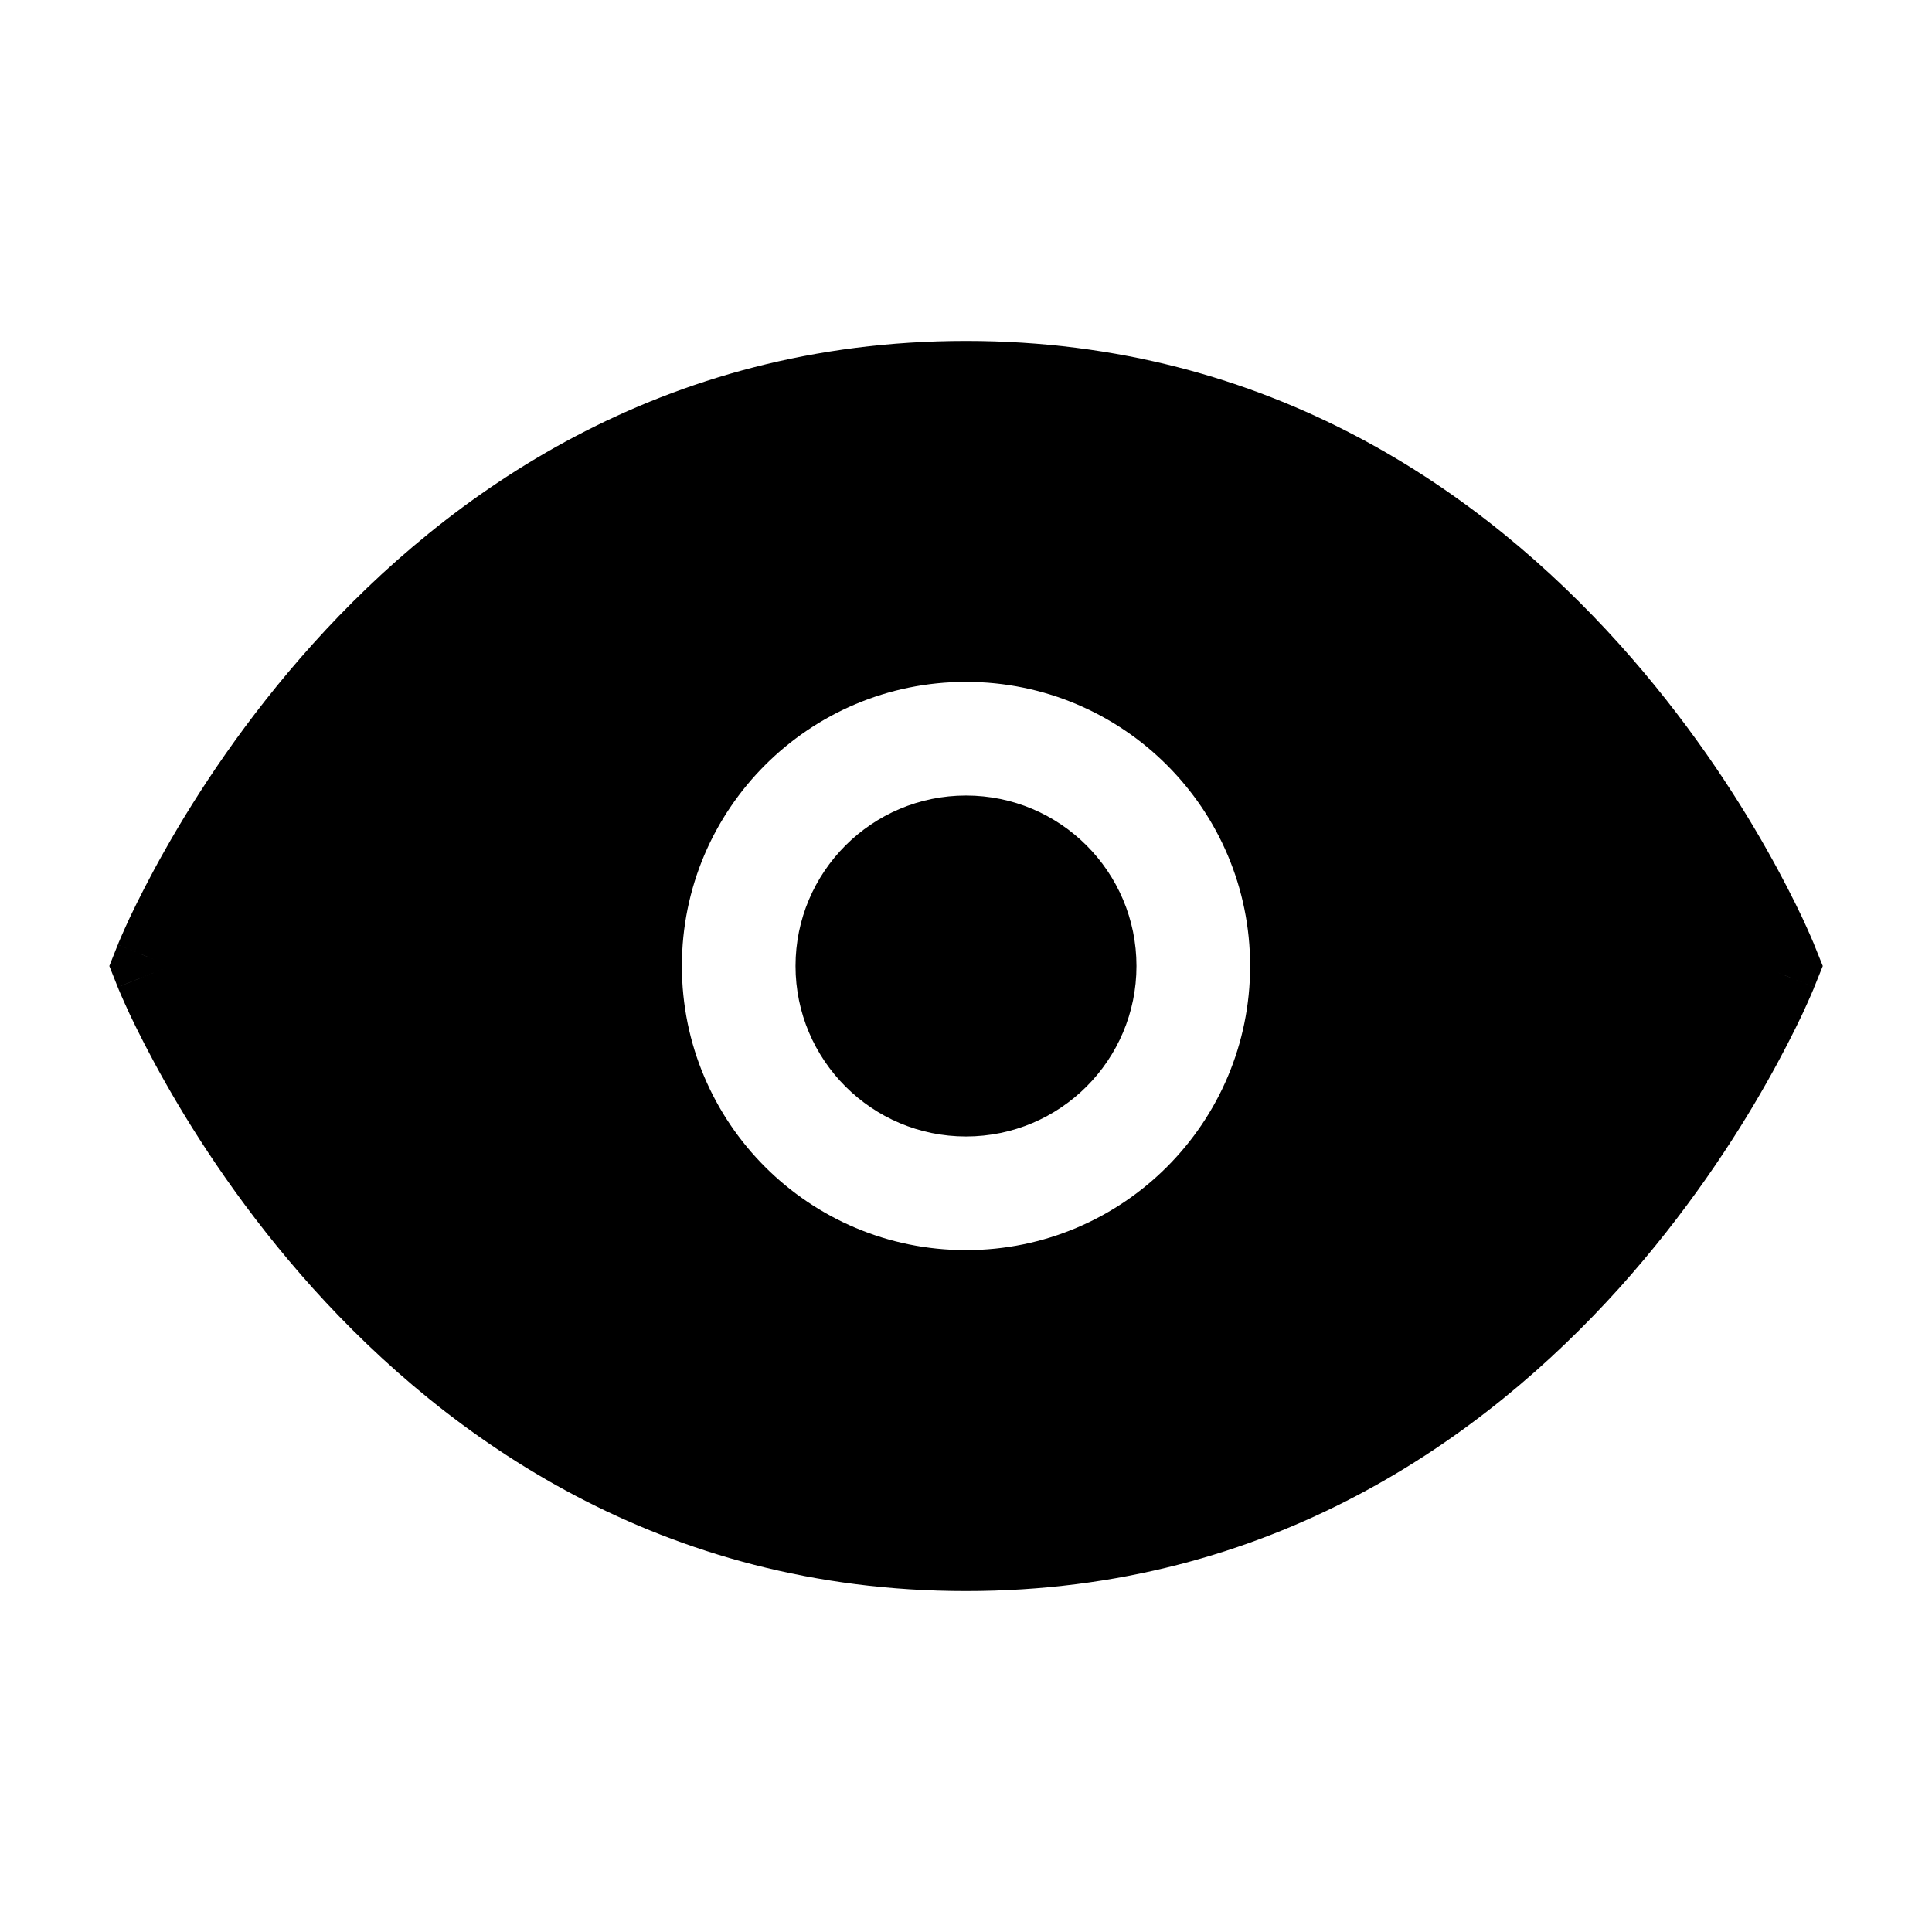
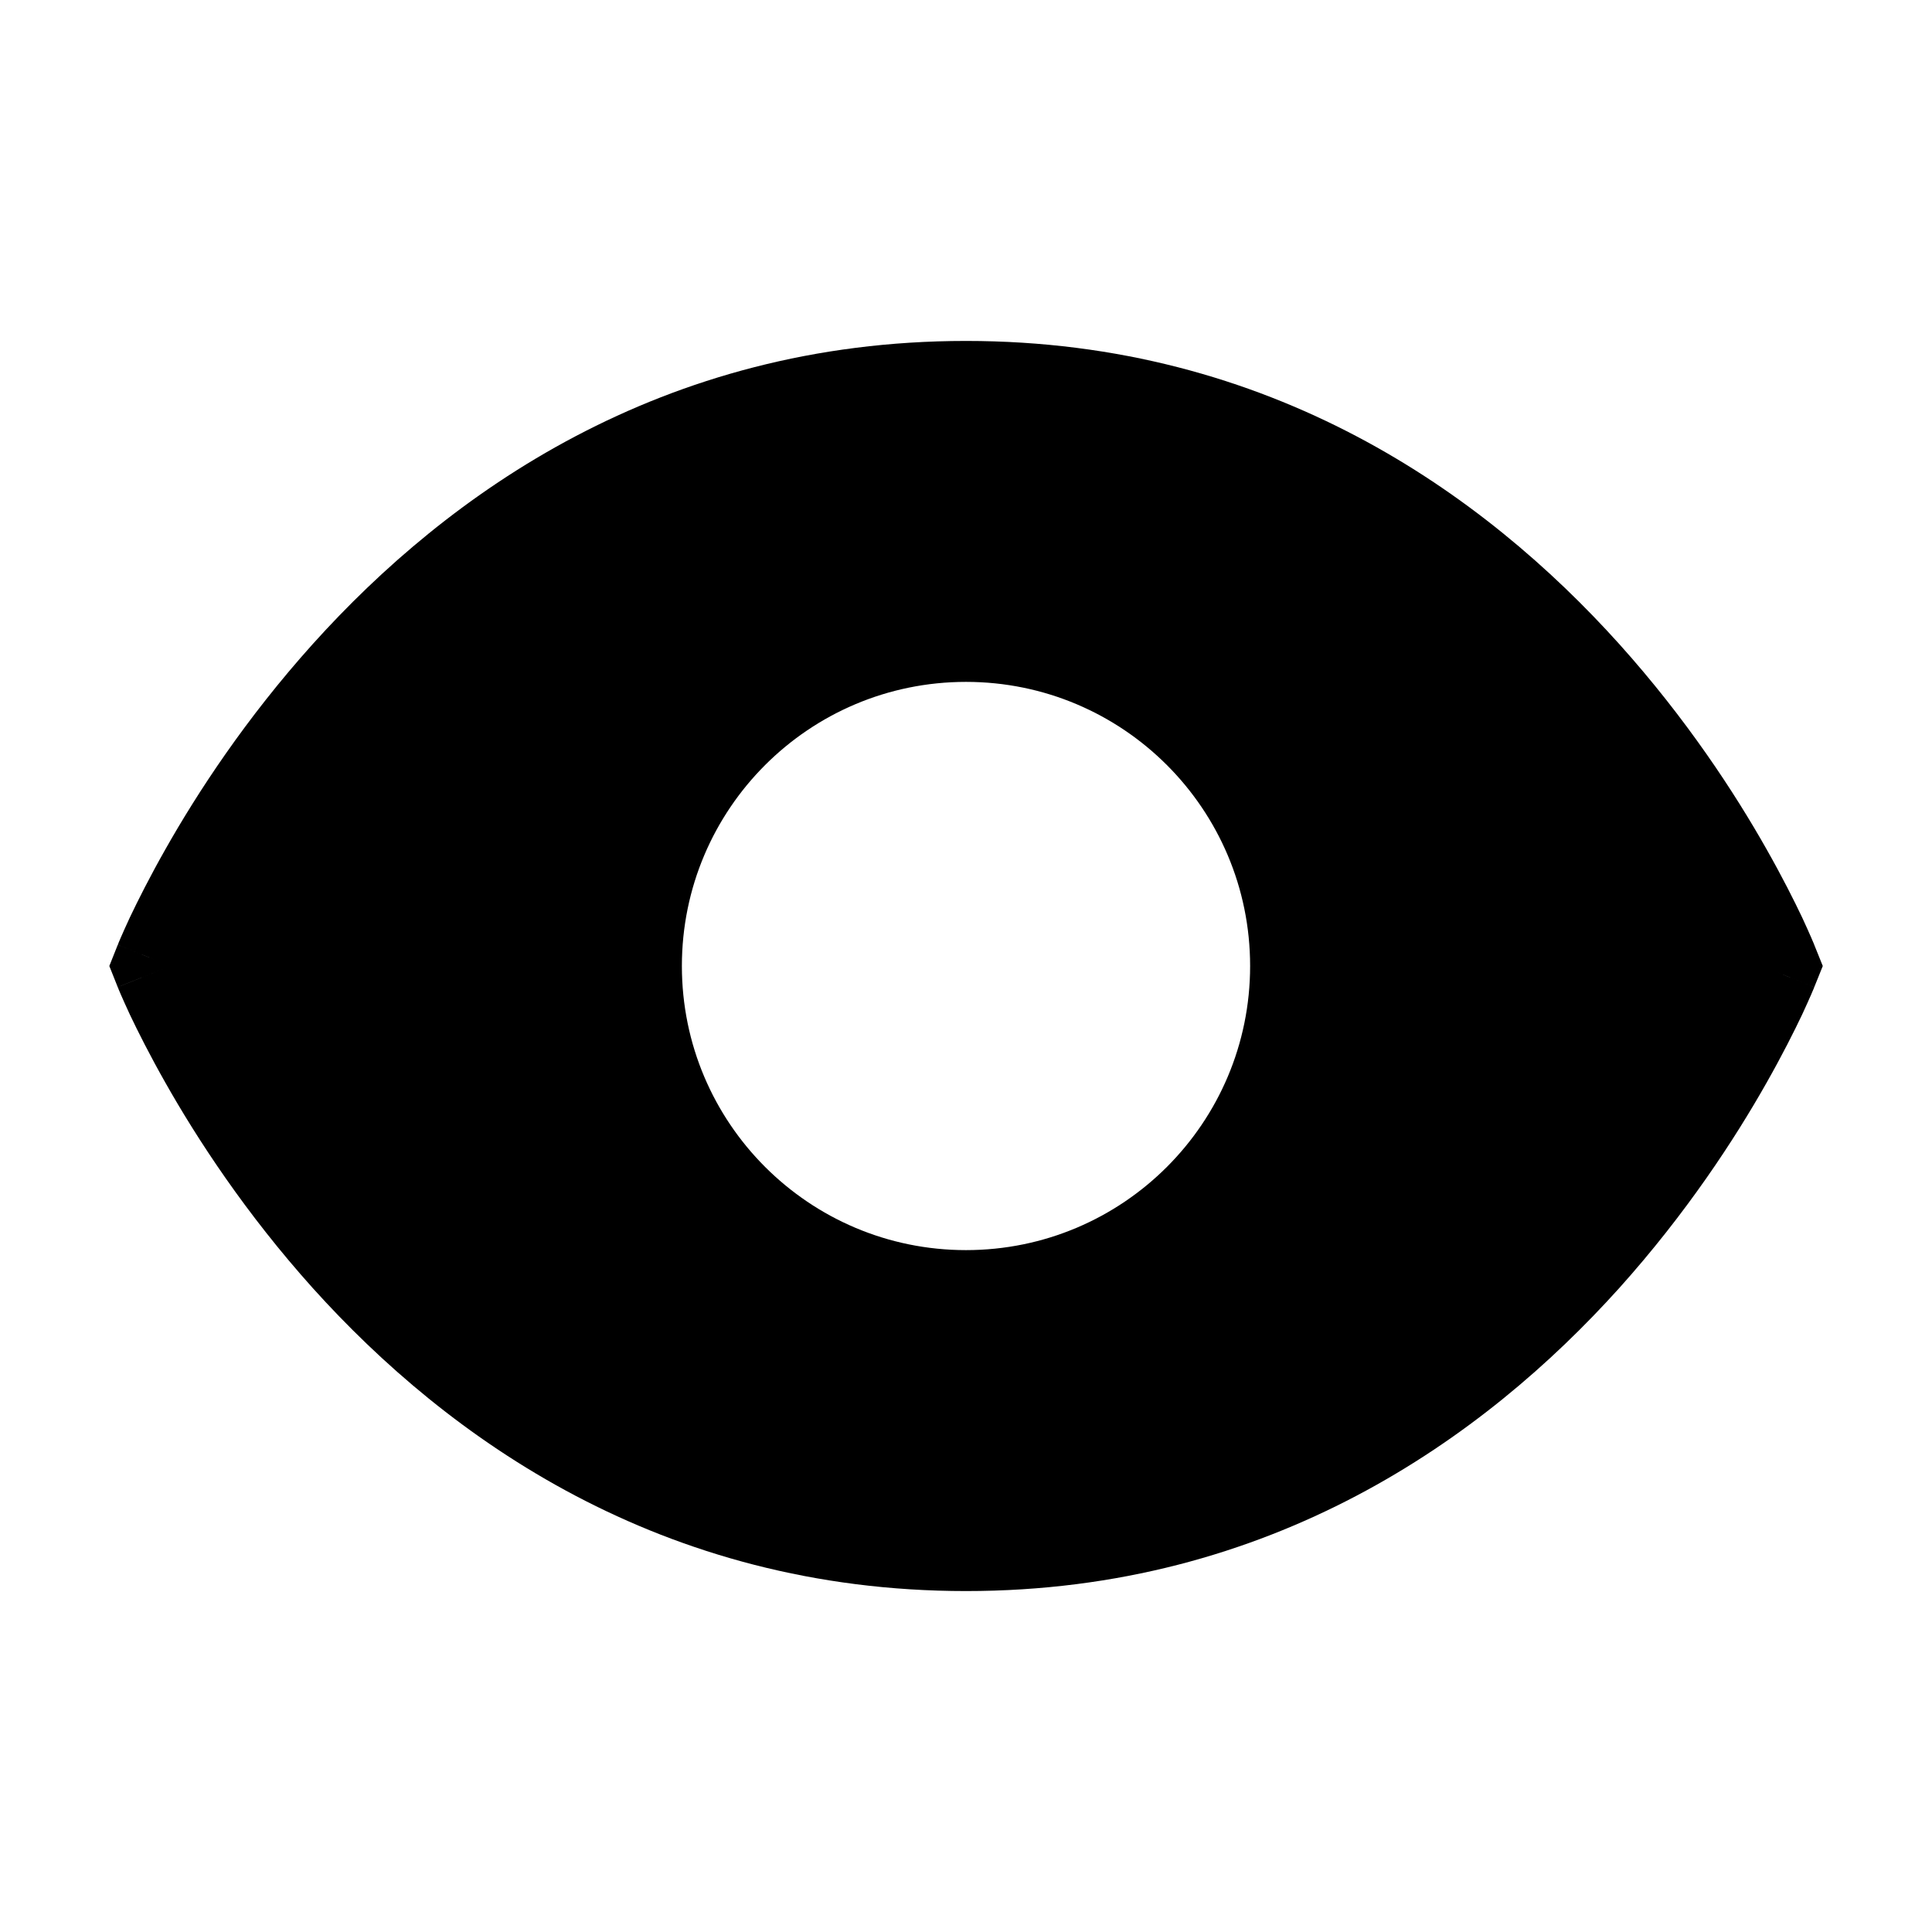
<svg xmlns="http://www.w3.org/2000/svg" width="800px" height="800px" viewBox="0 -1 17 17" fill="none">
-   <path d="M7 7.5C7 6.672 7.672 6 8.5 6C9.329 6 10 6.672 10 7.5C10 8.328 9.329 9 8.5 9C7.672 9 7 8.328 7 7.5Z" fill="#000000" />
-   <path fill-rule="evenodd" clip-rule="evenodd" d="M15.5 7.5C15.964 7.314 15.964 7.314 15.964 7.314L15.963 7.312L15.962 7.308L15.956 7.294C15.951 7.282 15.944 7.266 15.935 7.245C15.917 7.204 15.891 7.145 15.857 7.072C15.787 6.925 15.684 6.719 15.544 6.472C15.266 5.98 14.839 5.324 14.247 4.666C13.061 3.348 11.186 2 8.5 2C5.814 2 3.939 3.348 2.753 4.666C2.161 5.324 1.734 5.98 1.456 6.472C1.316 6.719 1.213 6.925 1.143 7.072C1.109 7.145 1.083 7.204 1.065 7.245C1.056 7.266 1.049 7.282 1.044 7.294L1.039 7.308L1.037 7.312L1.036 7.313C1.036 7.314 1.036 7.314 1.5 7.5L1.036 7.314L0.962 7.5L1.036 7.686L1.5 7.5C1.036 7.686 1.036 7.685 1.036 7.686L1.036 7.687L1.037 7.688L1.039 7.692L1.044 7.706C1.049 7.718 1.056 7.734 1.065 7.755C1.083 7.796 1.109 7.855 1.143 7.928C1.213 8.075 1.316 8.281 1.456 8.528C1.734 9.02 2.161 9.676 2.753 10.335C3.939 11.652 5.814 13 8.5 13C11.186 13 13.061 11.652 14.247 10.335C14.839 9.676 15.266 9.02 15.544 8.528C15.684 8.281 15.787 8.075 15.857 7.928C15.891 7.855 15.917 7.796 15.935 7.755C15.944 7.734 15.951 7.718 15.956 7.706L15.962 7.692L15.963 7.688L15.964 7.687C15.964 7.686 15.964 7.686 15.5 7.5L15.964 7.686L16.039 7.5L15.964 7.314L15.5 7.5ZM8.5 5C7.119 5 6 6.119 6 7.5C6 8.881 7.119 10 8.5 10C9.881 10 11 8.881 11 7.5C11 6.119 9.881 5 8.5 5Z" fill="#000000" />
+   <path fill-rule="evenodd" clip-rule="evenodd" d="M15.5 7.5C15.964 7.314 15.964 7.314 15.964 7.314L15.963 7.312L15.962 7.308L15.956 7.294C15.951 7.282 15.944 7.266 15.935 7.245C15.917 7.204 15.891 7.145 15.857 7.072C15.787 6.925 15.684 6.719 15.544 6.472C15.266 5.98 14.839 5.324 14.247 4.666C13.061 3.348 11.186 2 8.5 2C5.814 2 3.939 3.348 2.753 4.666C2.161 5.324 1.734 5.98 1.456 6.472C1.316 6.719 1.213 6.925 1.143 7.072C1.109 7.145 1.083 7.204 1.065 7.245C1.056 7.266 1.049 7.282 1.044 7.294L1.039 7.308L1.037 7.312L1.036 7.313C1.036 7.314 1.036 7.314 1.5 7.5L1.036 7.314L0.962 7.5L1.036 7.686L1.5 7.5C1.036 7.686 1.036 7.685 1.036 7.686L1.036 7.687L1.039 7.692L1.044 7.706C1.049 7.718 1.056 7.734 1.065 7.755C1.083 7.796 1.109 7.855 1.143 7.928C1.213 8.075 1.316 8.281 1.456 8.528C1.734 9.02 2.161 9.676 2.753 10.335C3.939 11.652 5.814 13 8.5 13C11.186 13 13.061 11.652 14.247 10.335C14.839 9.676 15.266 9.02 15.544 8.528C15.684 8.281 15.787 8.075 15.857 7.928C15.891 7.855 15.917 7.796 15.935 7.755C15.944 7.734 15.951 7.718 15.956 7.706L15.962 7.692L15.963 7.688L15.964 7.687C15.964 7.686 15.964 7.686 15.5 7.5L15.964 7.686L16.039 7.5L15.964 7.314L15.5 7.5ZM8.5 5C7.119 5 6 6.119 6 7.5C6 8.881 7.119 10 8.5 10C9.881 10 11 8.881 11 7.5C11 6.119 9.881 5 8.5 5Z" fill="#000000" />
</svg>